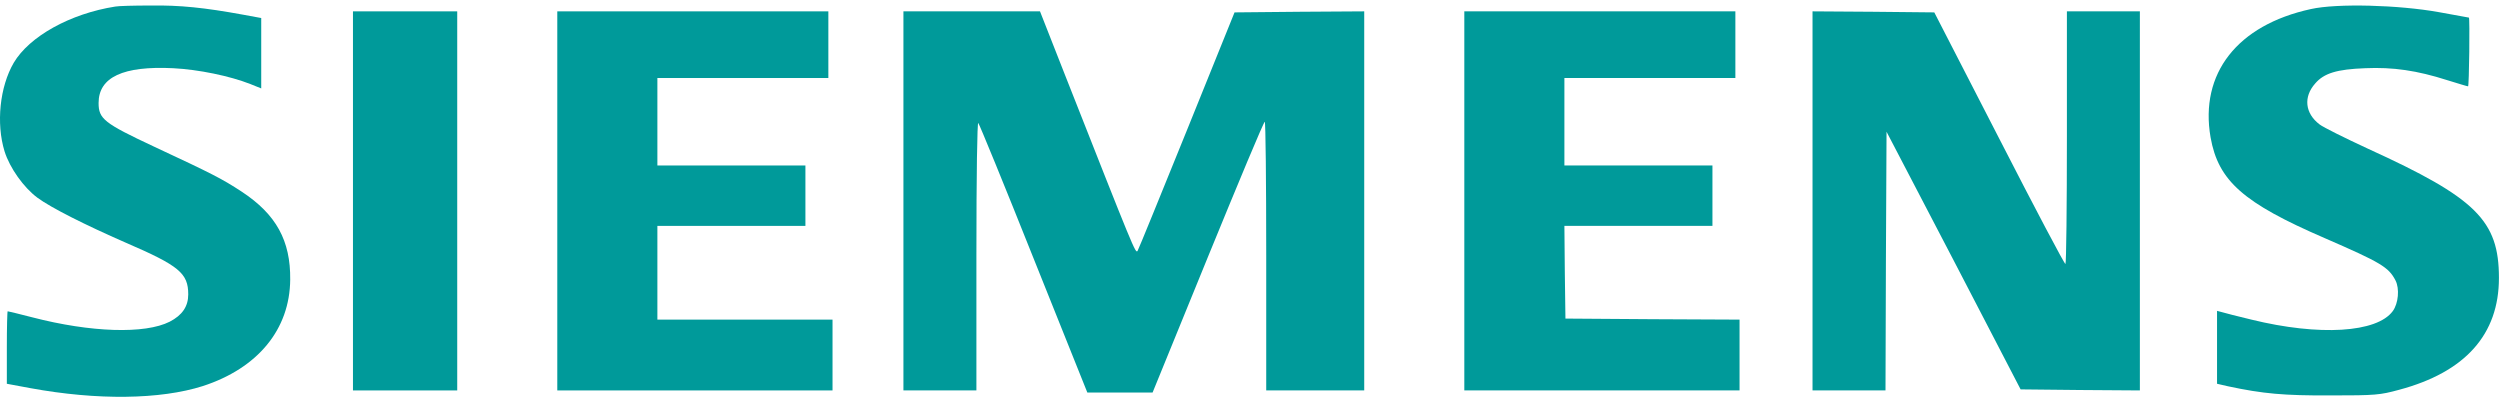
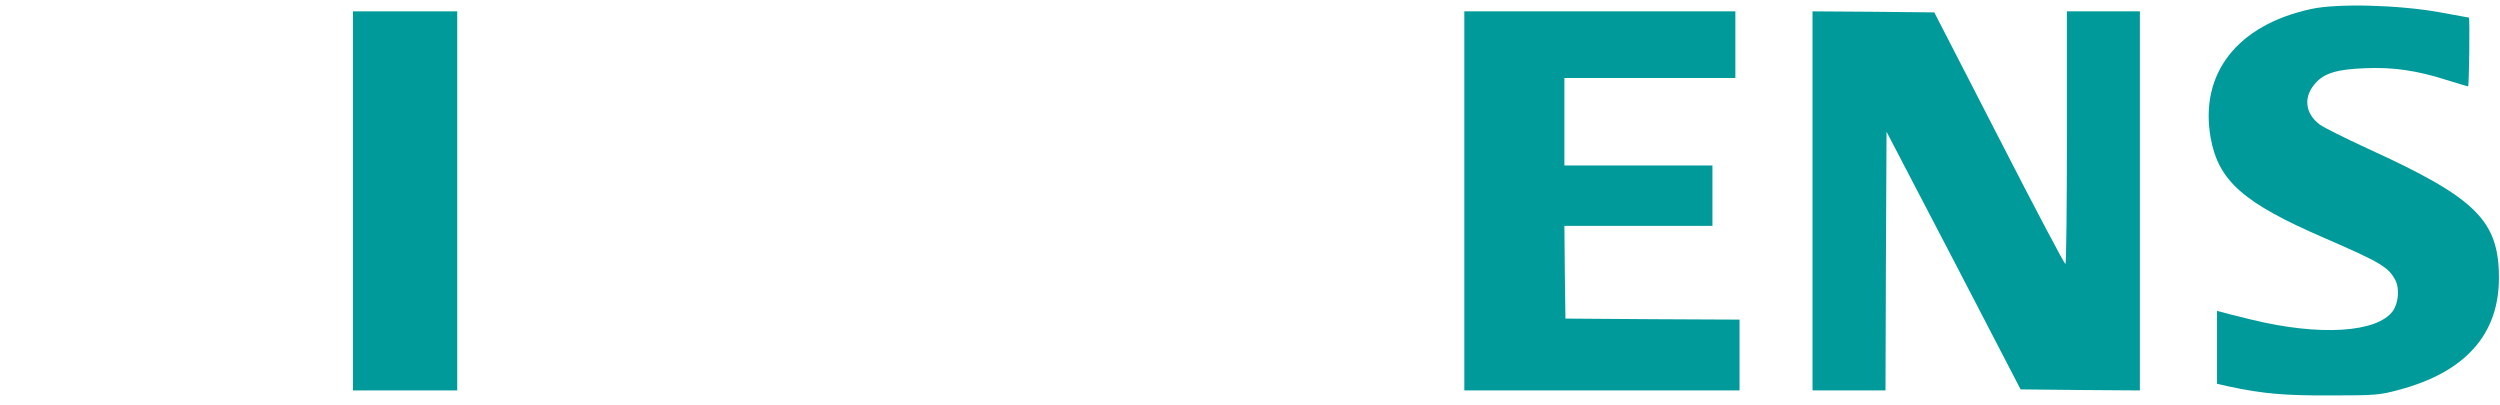
<svg xmlns="http://www.w3.org/2000/svg" width="216" height="35" viewBox="0 0 216 35" fill="none">
-   <path d="M9.959 0.567C6.068 1.179 2.537 3.141 1.186 5.426C-0.021 7.496 -0.346 10.663 0.393 13.075C0.843 14.514 2.05 16.206 3.239 17.087C4.41 17.951 7.383 19.445 10.842 20.957C15.472 22.954 16.264 23.602 16.264 25.438C16.264 26.481 15.742 27.237 14.661 27.795C12.535 28.875 7.851 28.731 2.789 27.417C1.672 27.129 0.717 26.895 0.663 26.895C0.627 26.895 0.591 28.299 0.591 30.026V33.158L2.627 33.536C8.41 34.597 13.85 34.525 17.525 33.356C22.281 31.808 25.038 28.461 25.074 24.16C25.11 20.795 23.867 18.527 20.894 16.566C19.183 15.45 18.426 15.054 13.292 12.661C8.986 10.645 8.518 10.267 8.518 8.899C8.518 6.668 10.643 5.678 14.967 5.894C17.129 6.002 19.849 6.56 21.633 7.262L22.57 7.64V4.598V1.557L21.002 1.269C17.651 0.657 15.544 0.441 13.021 0.477C11.58 0.477 10.211 0.513 9.959 0.567Z" fill="#009A9A" />
  <path d="M199.658 0.783C193.299 2.169 190.038 6.344 190.993 11.868C191.66 15.63 193.821 17.537 200.865 20.578C205.711 22.684 206.378 23.08 206.972 24.232C207.333 24.933 207.225 26.211 206.738 26.877C205.369 28.748 200.397 29.054 194.524 27.615C193.335 27.327 192.182 27.039 191.966 26.967L191.552 26.859V30.008V33.157L192.488 33.373C195.533 34.021 197.316 34.183 201.37 34.165C205.261 34.165 205.621 34.129 207.279 33.679C213.008 32.15 215.908 28.892 215.908 24.016C215.908 19.049 213.926 17.105 204.612 12.858C202.631 11.94 200.739 11.005 200.415 10.753C199.154 9.799 198.992 8.377 200.037 7.208C200.793 6.326 201.91 5.984 204.342 5.894C206.756 5.786 208.828 6.092 211.422 6.92C212.359 7.208 213.17 7.459 213.242 7.459C213.332 7.459 213.404 1.521 213.314 1.521C213.278 1.521 212.125 1.305 210.738 1.053C207.243 0.423 201.91 0.279 199.658 0.783Z" fill="#009A9A" />
  <path d="M30.496 17.357V33.733H35H39.504V17.357V0.981H35H30.496V17.357Z" fill="#009A9A" />
-   <path d="M48.15 17.357V33.733H60.04H71.93V30.674V27.615H64.364H56.798V23.566V19.517H63.193H69.588V16.907V14.298H63.193H56.798V10.519V6.74H64.184H71.57V3.86V0.981H59.86H48.15V17.357Z" fill="#009A9A" />
-   <path d="M78.056 17.357V33.733H81.208H84.361V22.09C84.361 15.018 84.433 10.519 84.523 10.627C84.613 10.716 86.775 15.989 89.315 22.36L93.945 33.913H96.773H99.584L104.358 22.216C106.988 15.791 109.186 10.519 109.276 10.519C109.348 10.519 109.402 15.737 109.402 22.126V33.733H113.635H117.869V17.357V0.981L112.266 1.017L106.664 1.071L102.556 11.238C100.286 16.835 98.377 21.532 98.287 21.676C98.106 21.928 98.016 21.694 91.999 6.434L89.856 0.981H83.965H78.056V17.357Z" fill="#009A9A" />
  <path d="M126.517 17.357V33.733H138.407H150.297V30.674V27.615L142.784 27.579L135.254 27.525L135.2 23.53L135.164 19.517H141.559H147.955V16.907V14.298H141.559H135.164V10.519V6.74H142.55H149.936V3.86V0.981H138.226H126.517V17.357Z" fill="#009A9A" />
  <path d="M156.602 17.357V33.733H159.754H162.907L162.943 22.558L162.997 11.383L168.798 22.504L174.581 33.643L179.733 33.697L184.885 33.733V17.357V0.981H181.733H178.58V11.833C178.58 17.807 178.526 22.756 178.454 22.81C178.4 22.882 175.824 18.005 172.743 11.995L167.123 1.071L161.862 1.017L156.602 0.981V17.357Z" fill="#009A9A" />
</svg>